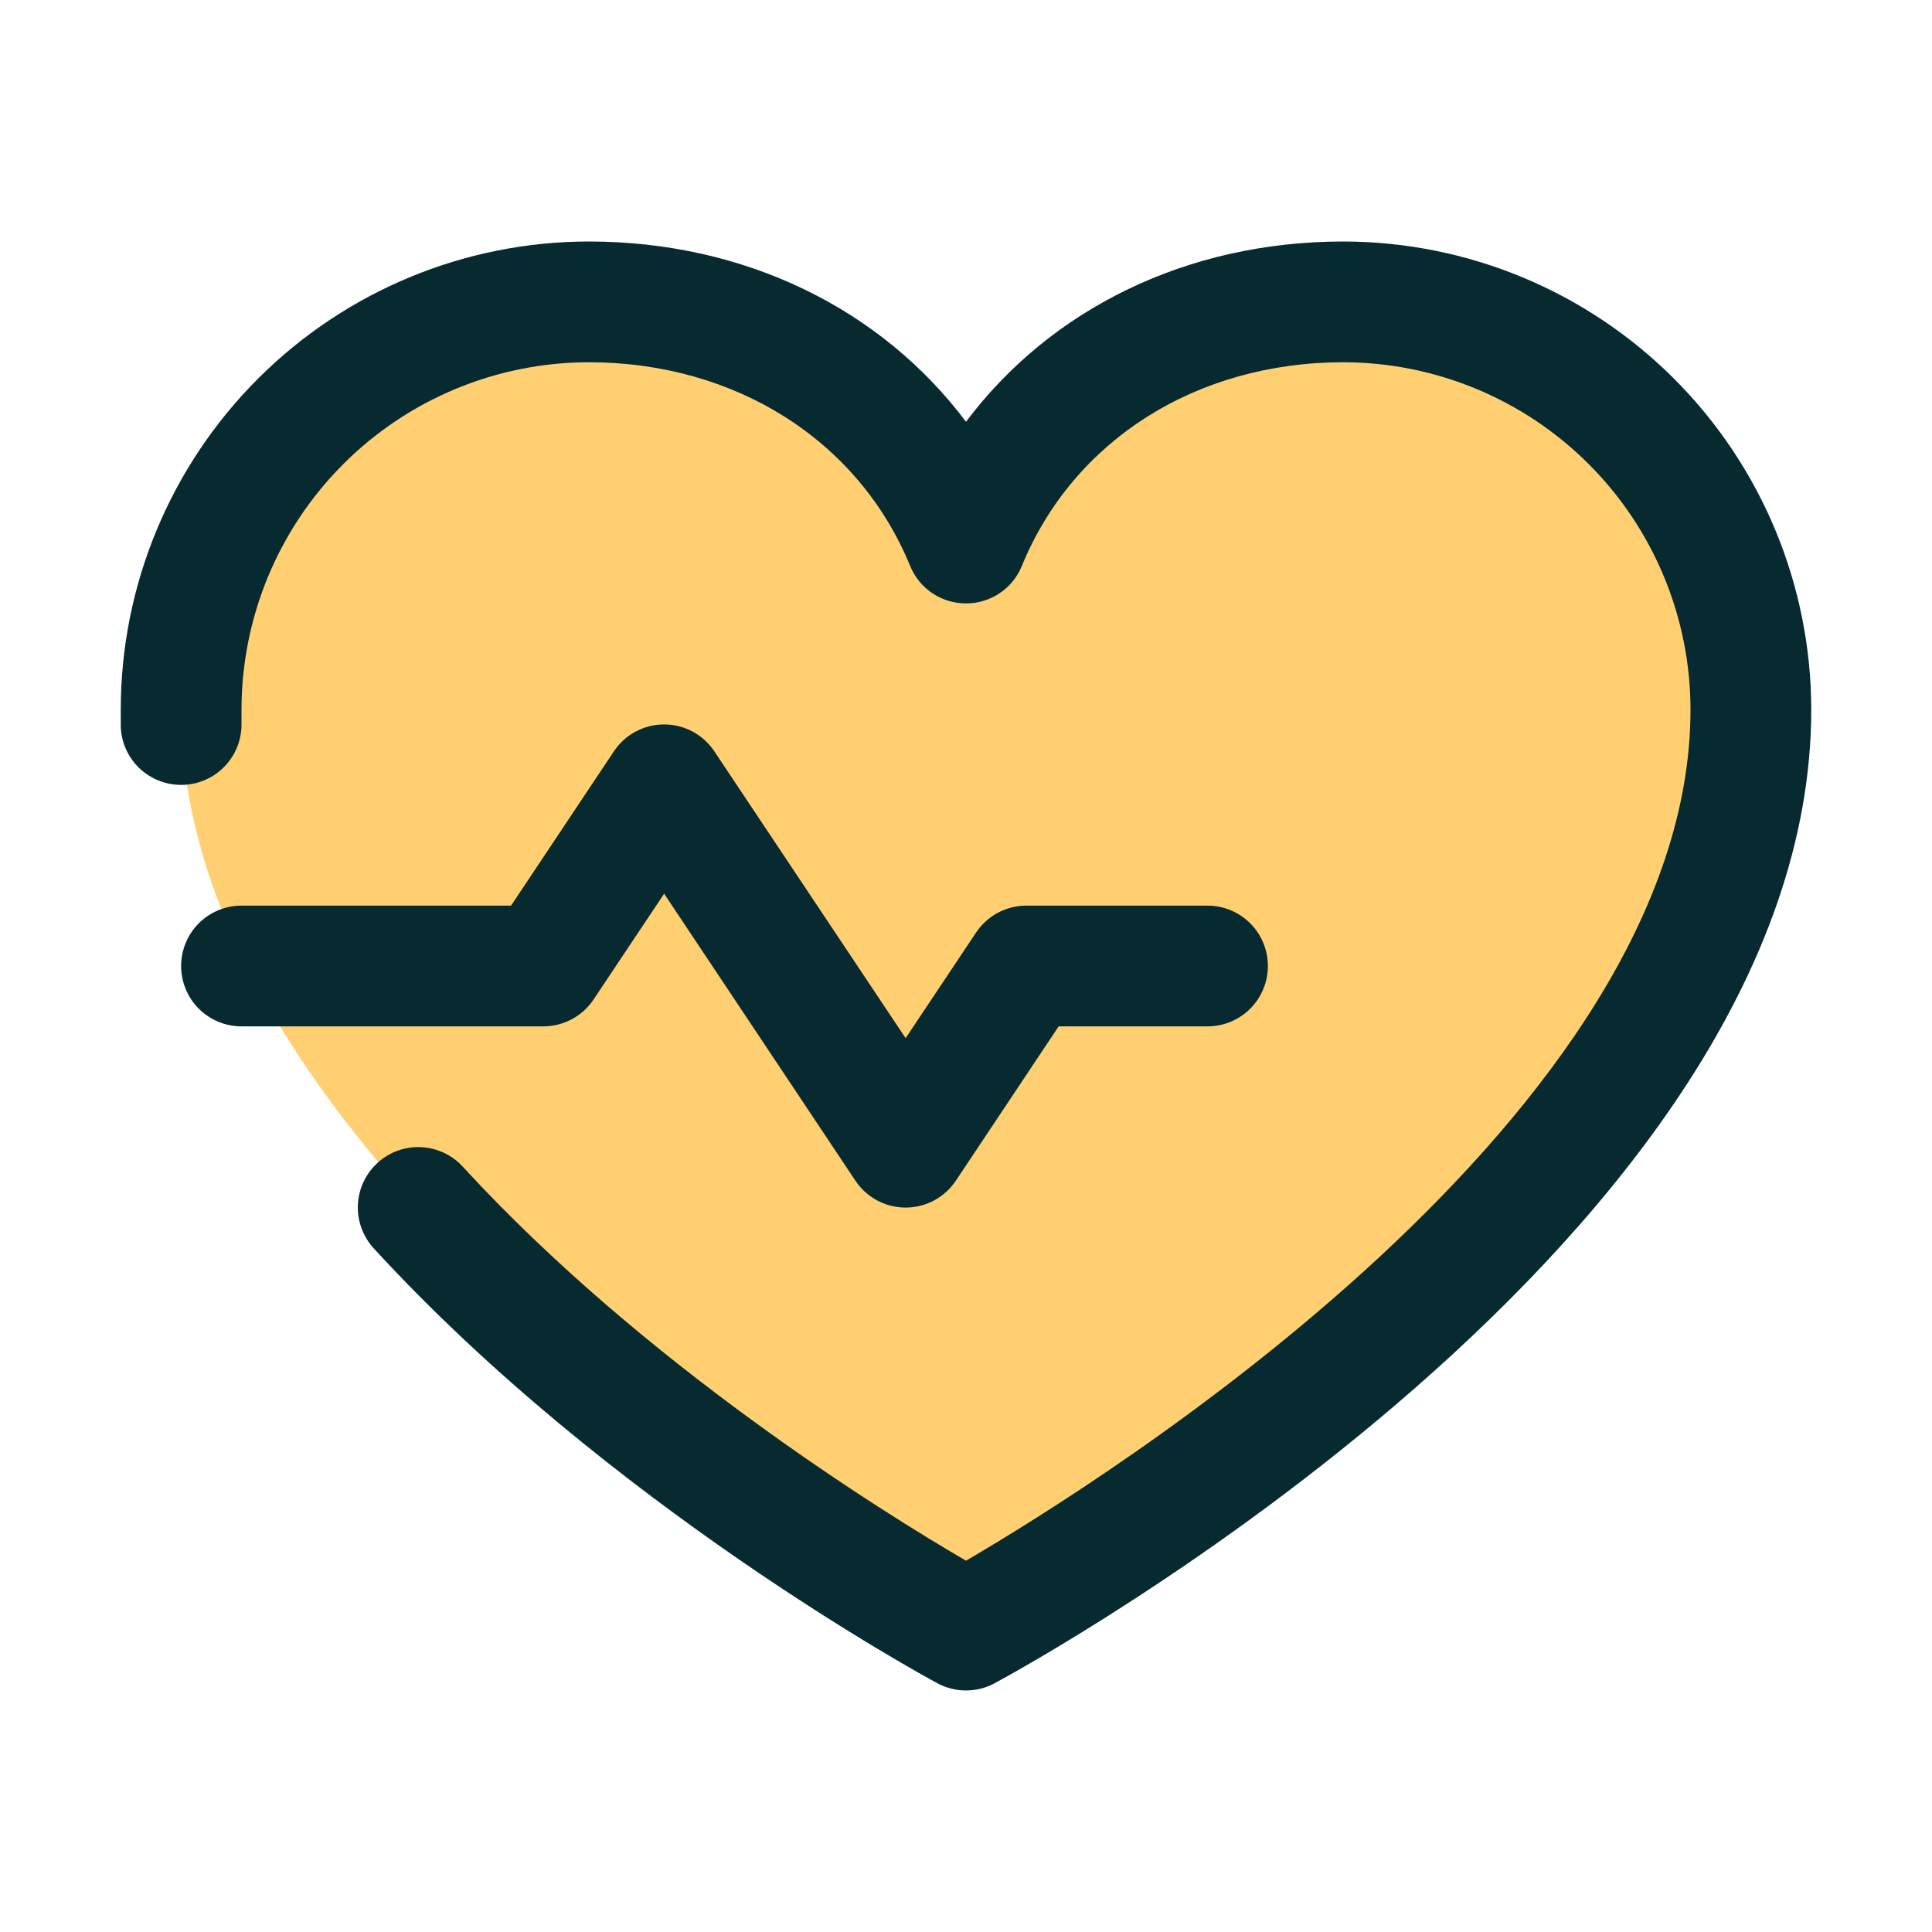
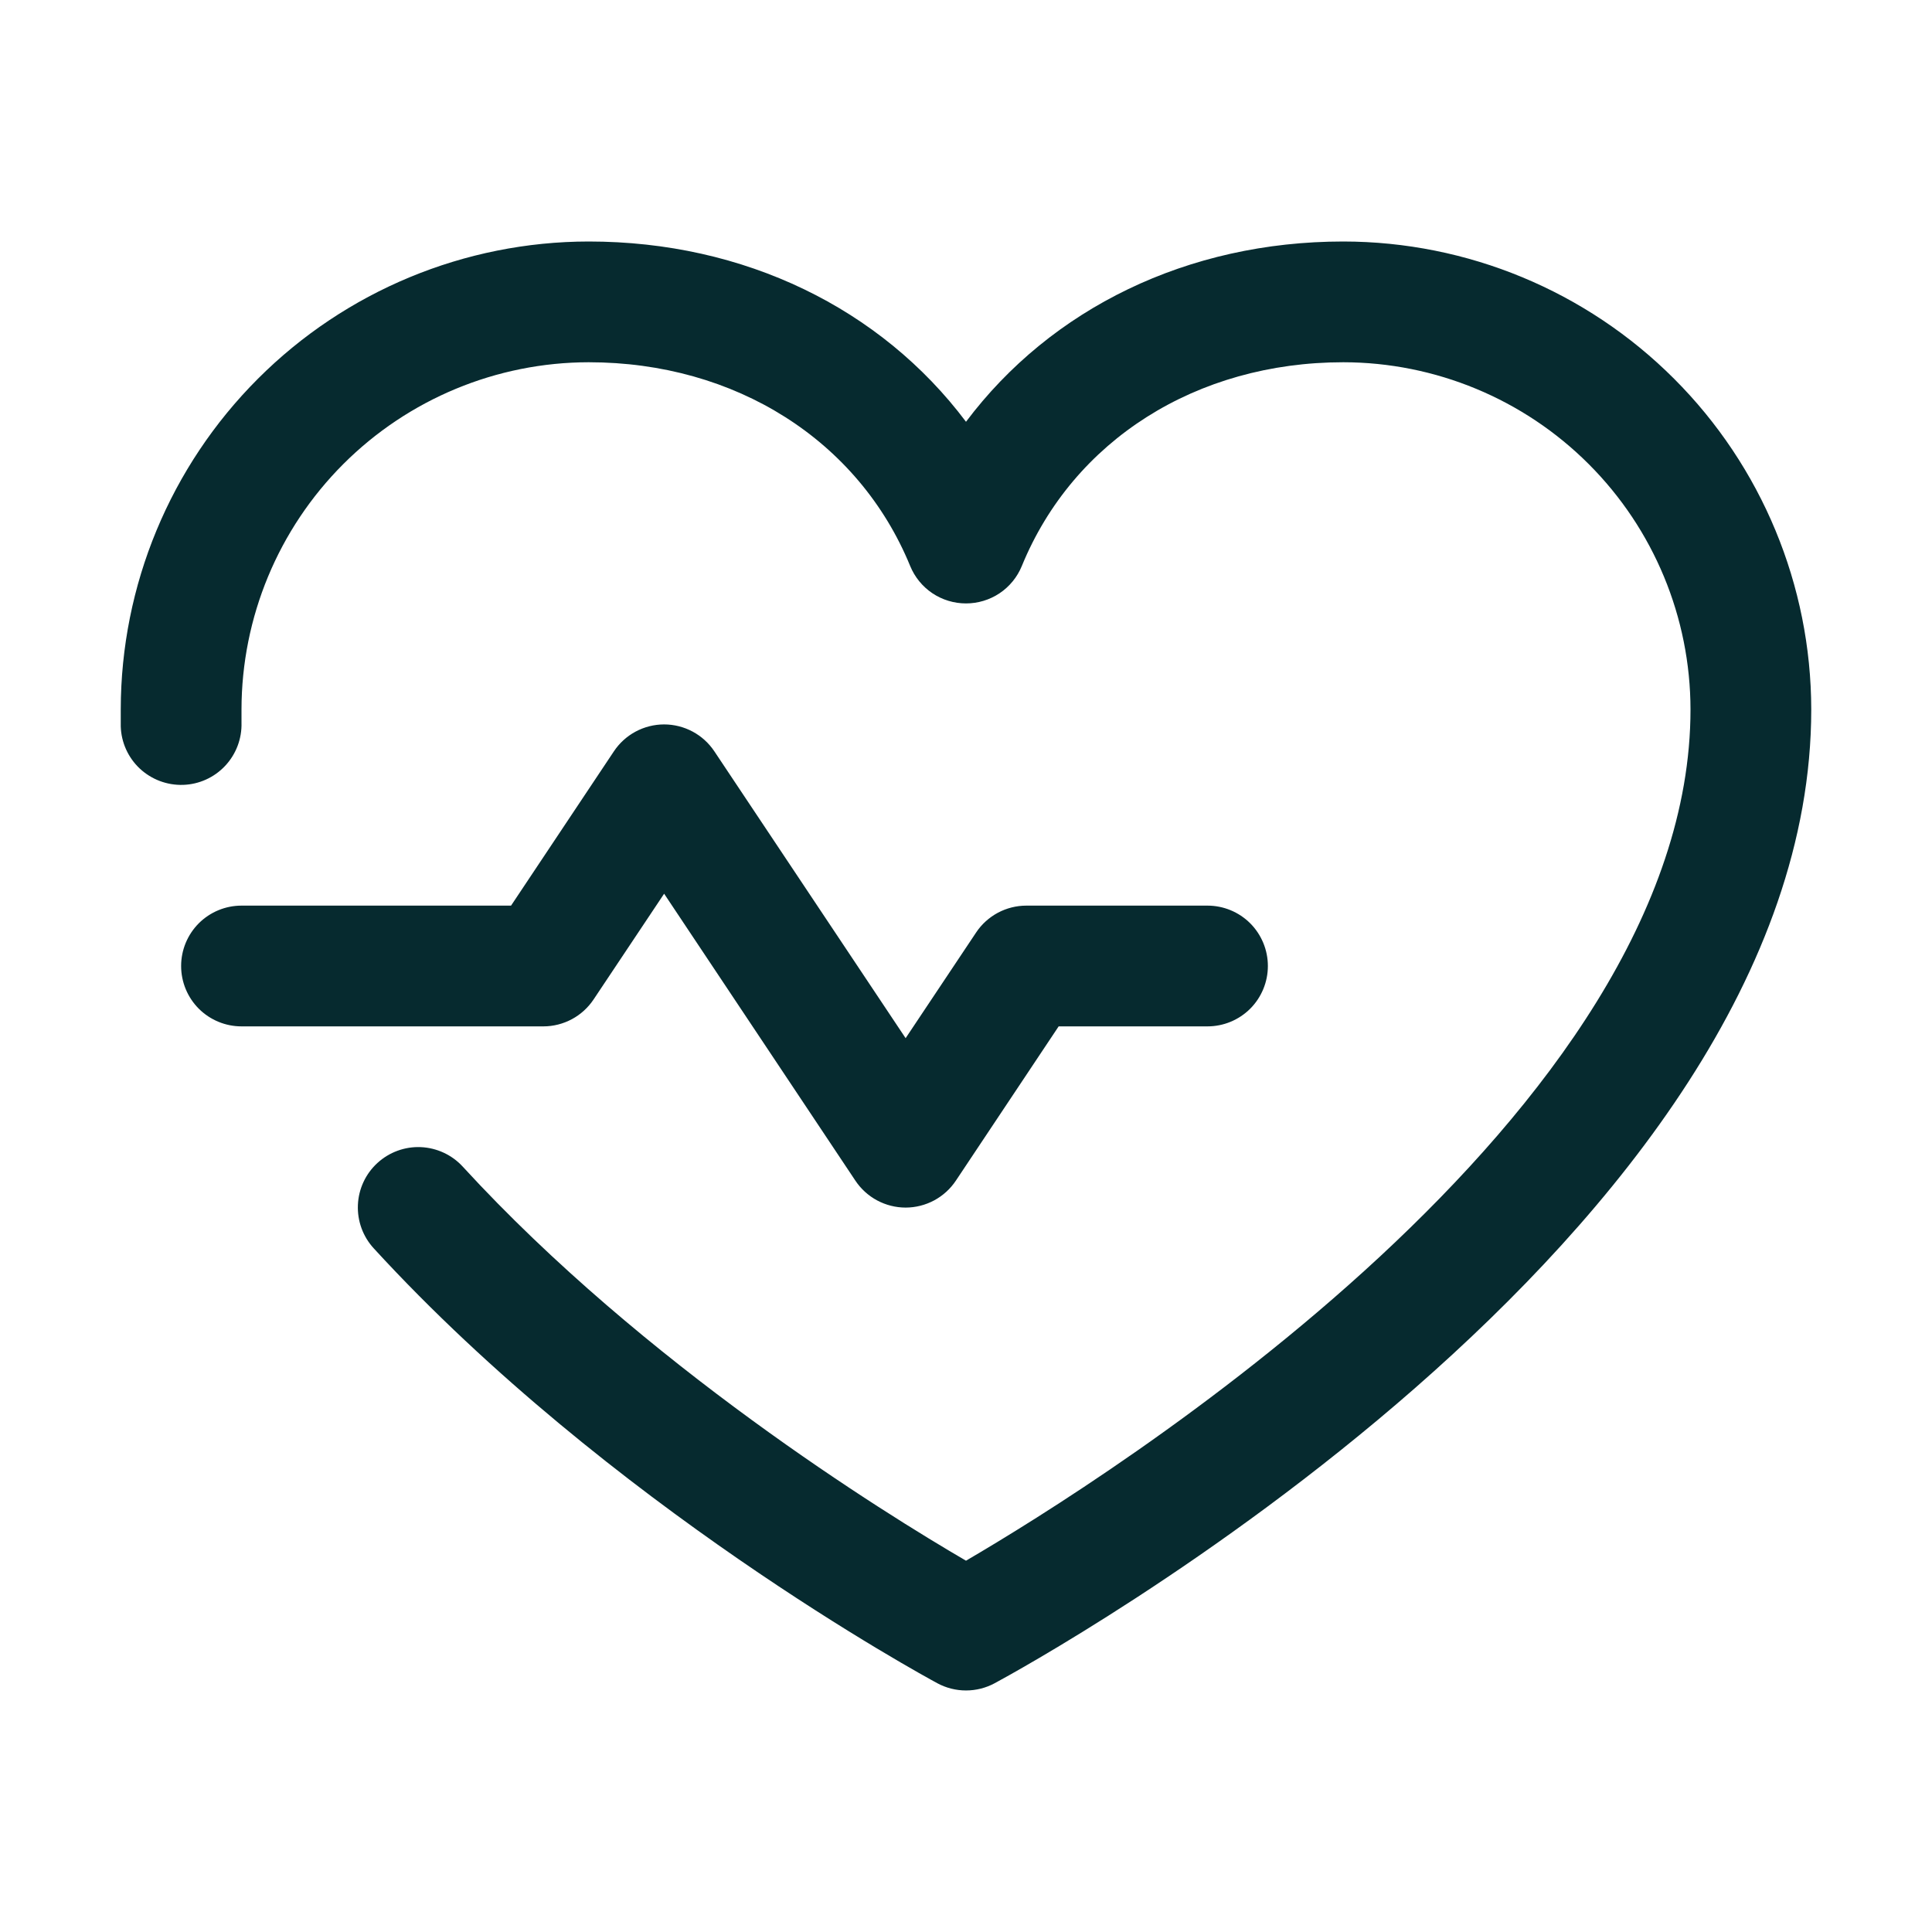
<svg xmlns="http://www.w3.org/2000/svg" width="48" height="48" viewBox="0 0 48 48" fill="none">
-   <path d="M43.5 17.625C43.5 30 24 40.5 24 40.5C24 40.5 4.5 30 4.5 17.625C4.5 14.94 5.567 12.364 7.466 10.466C9.364 8.567 11.94 7.5 14.625 7.5C18.861 7.5 22.489 9.808 24 13.5C25.511 9.808 29.139 7.5 33.375 7.5C36.06 7.5 38.636 8.567 40.535 10.466C42.433 12.364 43.5 14.94 43.5 17.625Z" fill="#FFCF72" />
  <path d="M13.5 25.5H6C5.602 25.5 5.221 25.342 4.939 25.061C4.658 24.779 4.5 24.398 4.5 24C4.5 23.602 4.658 23.221 4.939 22.939C5.221 22.658 5.602 22.5 6 22.5H12.697L15.251 18.668C15.388 18.462 15.574 18.293 15.792 18.176C16.009 18.06 16.253 17.998 16.5 17.998C16.747 17.998 16.991 18.06 17.208 18.176C17.426 18.293 17.612 18.462 17.749 18.668L22.5 25.793L24.251 23.168C24.388 22.962 24.574 22.794 24.792 22.677C25.01 22.561 25.253 22.5 25.5 22.5H30C30.398 22.5 30.779 22.658 31.061 22.939C31.342 23.221 31.5 23.602 31.5 24C31.5 24.398 31.342 24.779 31.061 25.061C30.779 25.342 30.398 25.5 30 25.5H26.302L23.749 29.332C23.612 29.538 23.426 29.707 23.208 29.824C22.991 29.94 22.747 30.002 22.5 30.002C22.253 30.002 22.009 29.94 21.792 29.824C21.574 29.707 21.388 29.538 21.251 29.332L16.5 22.204L14.749 24.829C14.612 25.035 14.427 25.204 14.209 25.321C13.991 25.438 13.747 25.5 13.5 25.5ZM33.375 6C29.503 6 26.113 7.665 24 10.479C21.887 7.665 18.497 6 14.625 6C11.543 6.003 8.588 7.229 6.409 9.409C4.229 11.588 3.003 14.543 3 17.625C3 17.766 3 17.906 3 18.047C3.012 18.445 3.182 18.821 3.472 19.094C3.763 19.366 4.149 19.512 4.547 19.5C4.945 19.488 5.321 19.318 5.594 19.027C5.866 18.737 6.012 18.351 6 17.953C6 17.844 6 17.734 6 17.625C6.003 15.338 6.913 13.146 8.529 11.53C10.146 9.913 12.338 9.003 14.625 9C18.272 9 21.334 10.943 22.613 14.062C22.726 14.338 22.918 14.573 23.165 14.739C23.412 14.904 23.703 14.992 24 14.992C24.297 14.992 24.588 14.904 24.835 14.739C25.082 14.573 25.274 14.338 25.387 14.062C26.666 10.937 29.728 9 33.375 9C35.662 9.003 37.854 9.913 39.471 11.53C41.087 13.146 41.997 15.338 42 17.625C42 27.677 27.42 36.778 24 38.775C21.969 37.592 16.007 33.9 11.498 28.986C11.229 28.692 10.854 28.518 10.456 28.5C10.059 28.483 9.67 28.625 9.377 28.894C9.083 29.163 8.909 29.537 8.892 29.935C8.875 30.333 9.016 30.721 9.285 31.014C15.129 37.389 22.959 41.642 23.289 41.82C23.508 41.938 23.752 41.999 24 41.999C24.248 41.999 24.492 41.938 24.711 41.82C25.539 41.374 45 30.75 45 17.625C44.996 14.543 43.771 11.588 41.591 9.409C39.412 7.229 36.457 6.003 33.375 6Z" fill="#062A2F" />
</svg>